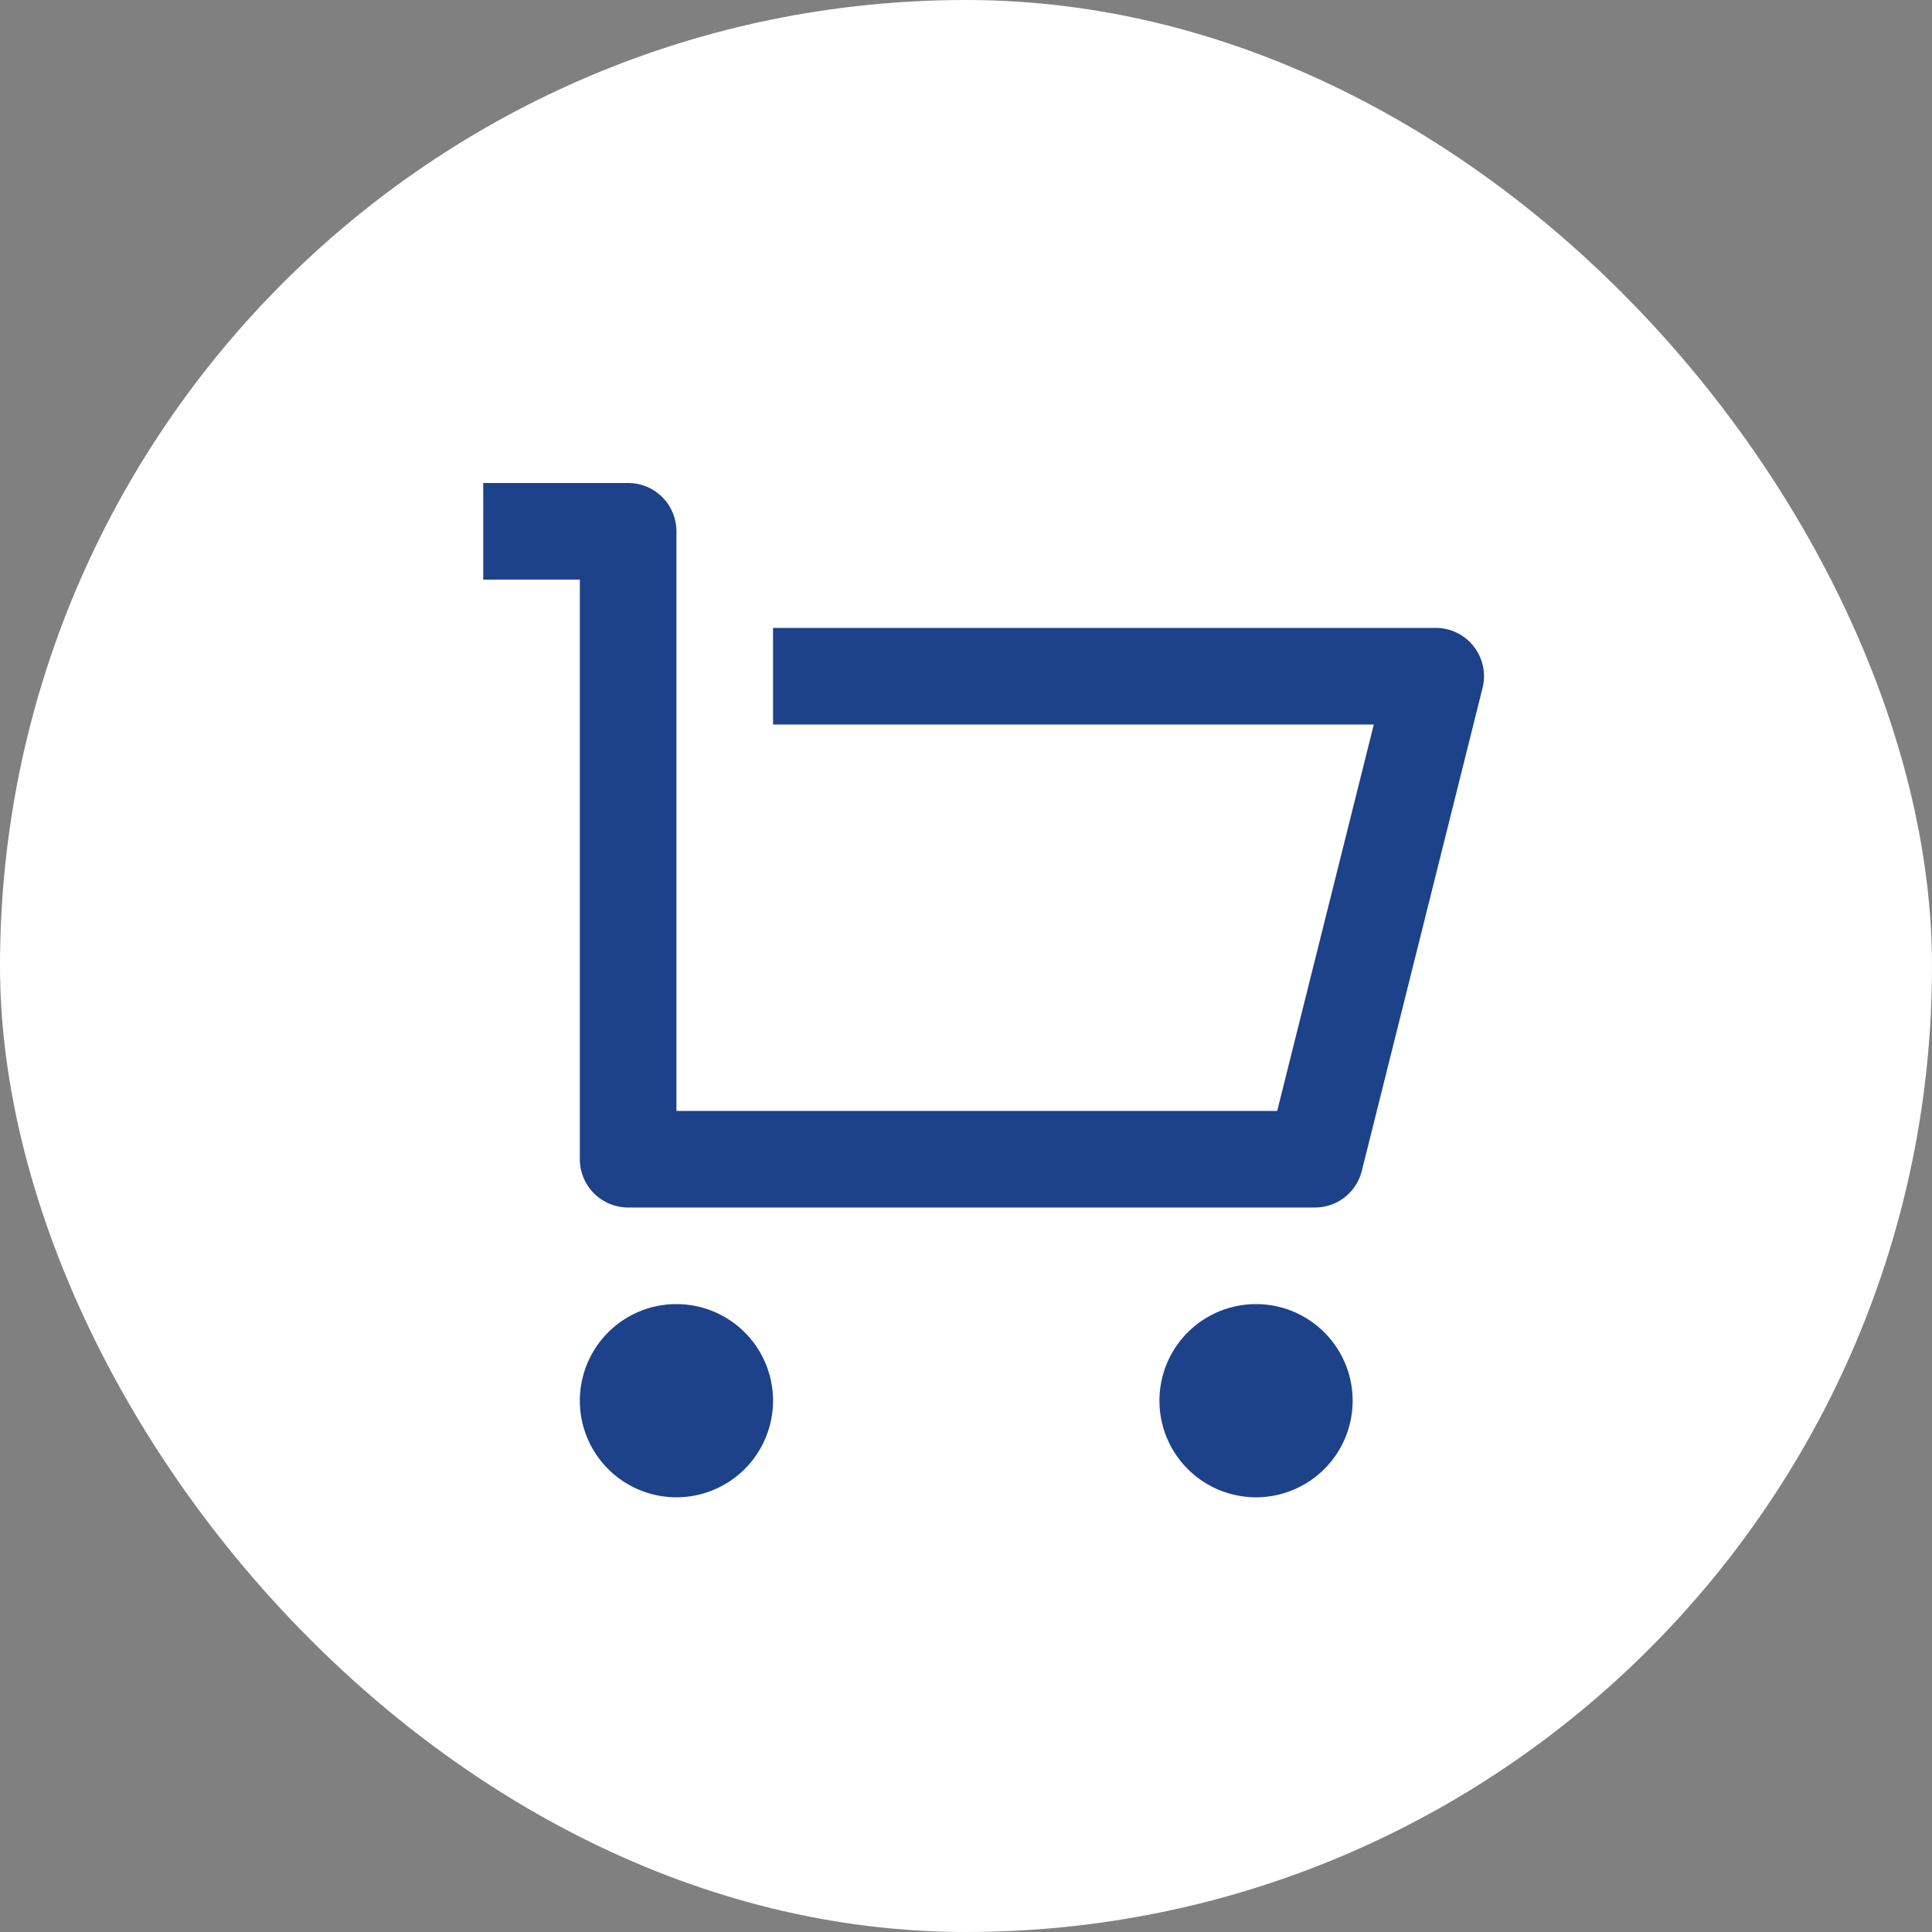
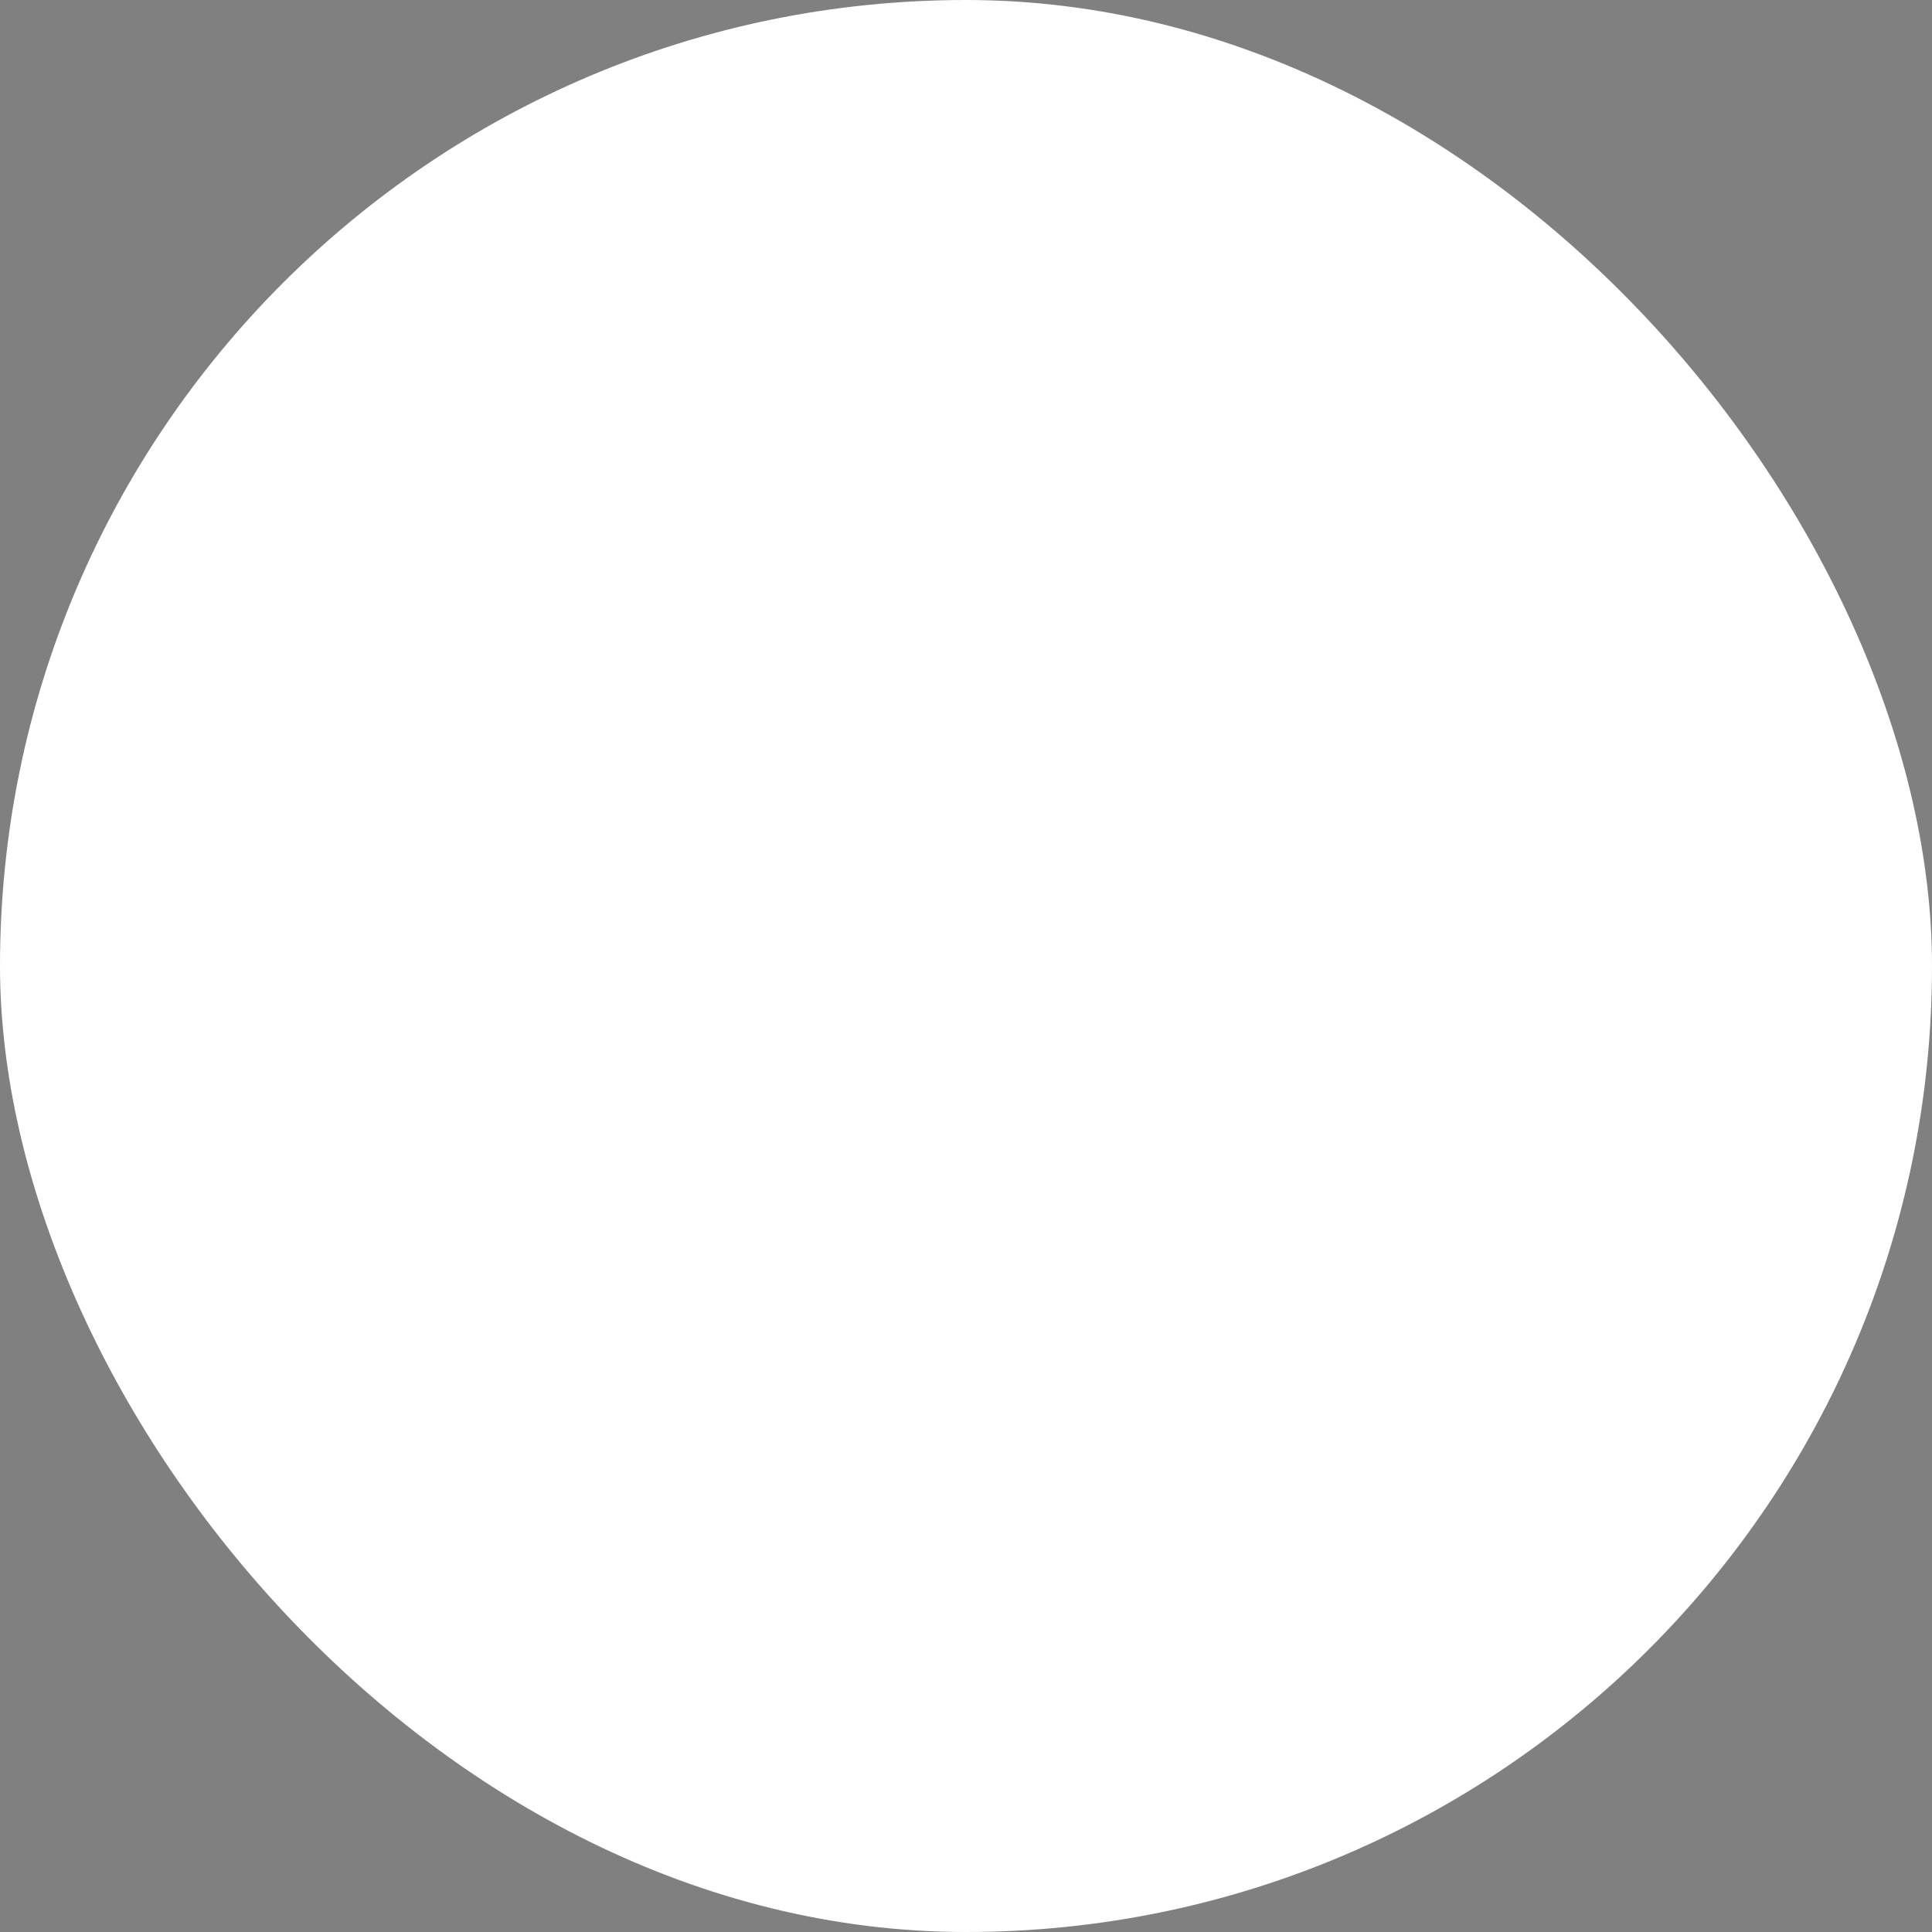
<svg xmlns="http://www.w3.org/2000/svg" fill="none" width="40" height="40">
  <rect width="100%" height="100%" fill="#808080" stroke="none" />
  <rect width="40" height="40" fill="#FFFFFF" rx="20" />
-   <path fill="#1D428A" d="M12.005 24V12h-2v-2h3a1 1 0 0 1 1 1v12h12.438l2-8H16.005v-2h13.72a1 1 0 0 1 .97 1.242l-2.5 10a1 1 0 0 1-.97.758h-14.22a1 1 0 0 1-1-1Zm2 7a2 2 0 1 1 0-4 2 2 0 0 1 0 4Zm12 0a2 2 0 1 1 0-4 2 2 0 0 1 0 4Z" />
</svg>